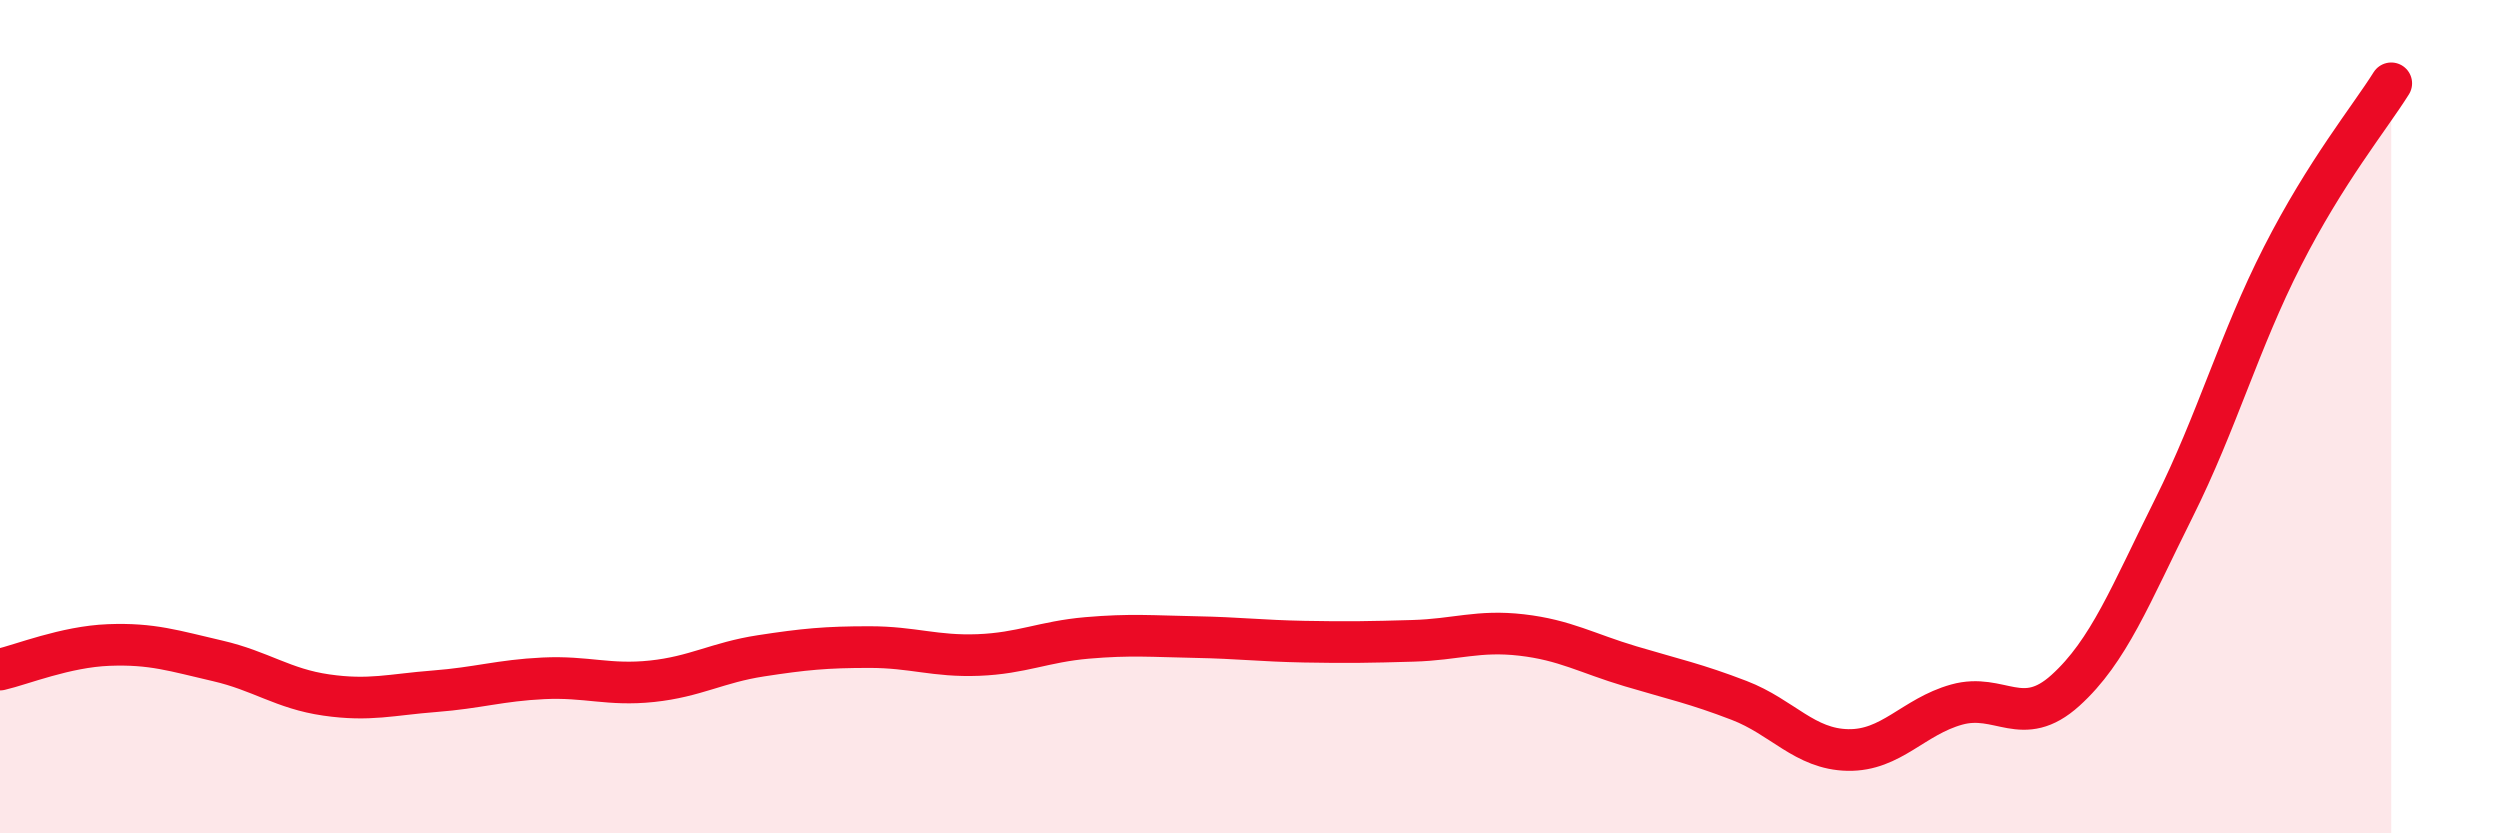
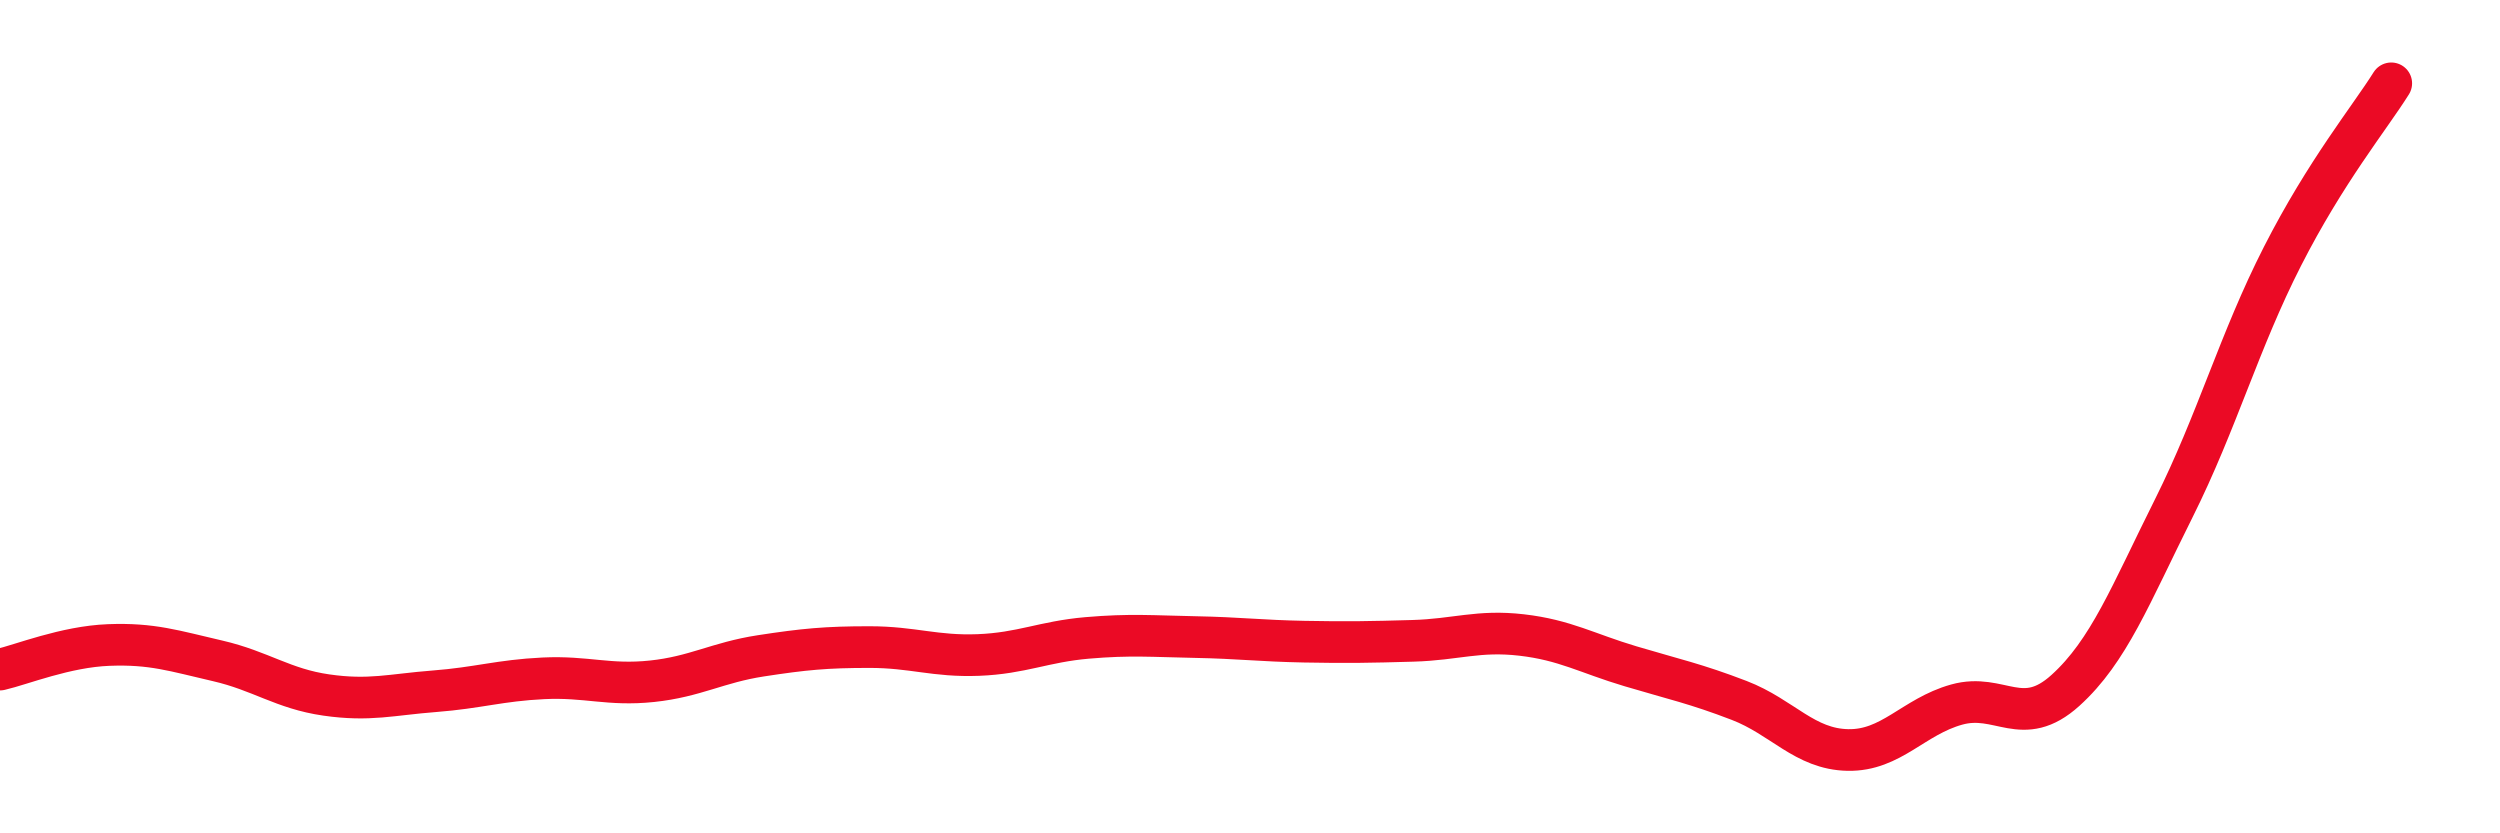
<svg xmlns="http://www.w3.org/2000/svg" width="60" height="20" viewBox="0 0 60 20">
-   <path d="M 0,16.07 C 0.52,15.95 1.57,15.52 2.61,15.48 C 3.65,15.44 4.18,15.62 5.22,15.86 C 6.26,16.1 6.79,16.53 7.83,16.68 C 8.87,16.83 9.39,16.67 10.43,16.59 C 11.47,16.51 12,16.33 13.04,16.28 C 14.08,16.23 14.61,16.46 15.65,16.35 C 16.69,16.24 17.22,15.9 18.26,15.74 C 19.3,15.58 19.83,15.53 20.87,15.53 C 21.91,15.53 22.44,15.76 23.48,15.72 C 24.52,15.68 25.05,15.4 26.09,15.31 C 27.13,15.22 27.66,15.27 28.7,15.29 C 29.74,15.31 30.26,15.38 31.3,15.4 C 32.34,15.42 32.87,15.41 33.91,15.38 C 34.95,15.35 35.48,15.12 36.52,15.24 C 37.56,15.36 38.09,15.68 39.13,15.99 C 40.17,16.3 40.7,16.41 41.74,16.81 C 42.78,17.21 43.31,17.98 44.35,18 C 45.39,18.02 45.92,17.2 46.96,16.91 C 48,16.62 48.53,17.51 49.57,16.57 C 50.61,15.63 51.13,14.28 52.17,12.2 C 53.21,10.12 53.74,8.19 54.78,6.15 C 55.82,4.11 56.87,2.83 57.39,2L57.39 20L0 20Z" fill="#EB0A25" opacity="0.1" stroke-linecap="round" stroke-linejoin="round" />
  <path d="M 0,16.07 C 0.52,15.95 1.57,15.52 2.61,15.48 C 3.65,15.44 4.18,15.62 5.22,15.86 C 6.26,16.1 6.79,16.53 7.83,16.68 C 8.87,16.83 9.39,16.67 10.43,16.59 C 11.47,16.51 12,16.33 13.04,16.28 C 14.08,16.23 14.61,16.46 15.65,16.35 C 16.69,16.24 17.22,15.9 18.26,15.74 C 19.3,15.58 19.83,15.53 20.87,15.53 C 21.91,15.53 22.44,15.76 23.48,15.72 C 24.52,15.68 25.05,15.4 26.09,15.31 C 27.13,15.22 27.66,15.27 28.7,15.29 C 29.74,15.31 30.26,15.38 31.3,15.4 C 32.34,15.42 32.87,15.41 33.91,15.38 C 34.95,15.35 35.48,15.12 36.52,15.24 C 37.56,15.36 38.09,15.68 39.13,15.99 C 40.17,16.3 40.7,16.41 41.74,16.81 C 42.78,17.21 43.31,17.98 44.35,18 C 45.39,18.02 45.92,17.2 46.96,16.91 C 48,16.62 48.53,17.51 49.57,16.57 C 50.61,15.63 51.13,14.28 52.17,12.2 C 53.21,10.12 53.74,8.19 54.78,6.15 C 55.82,4.11 56.87,2.83 57.39,2" stroke="#EB0A25" stroke-width="1" fill="none" stroke-linecap="round" stroke-linejoin="round" />
</svg>